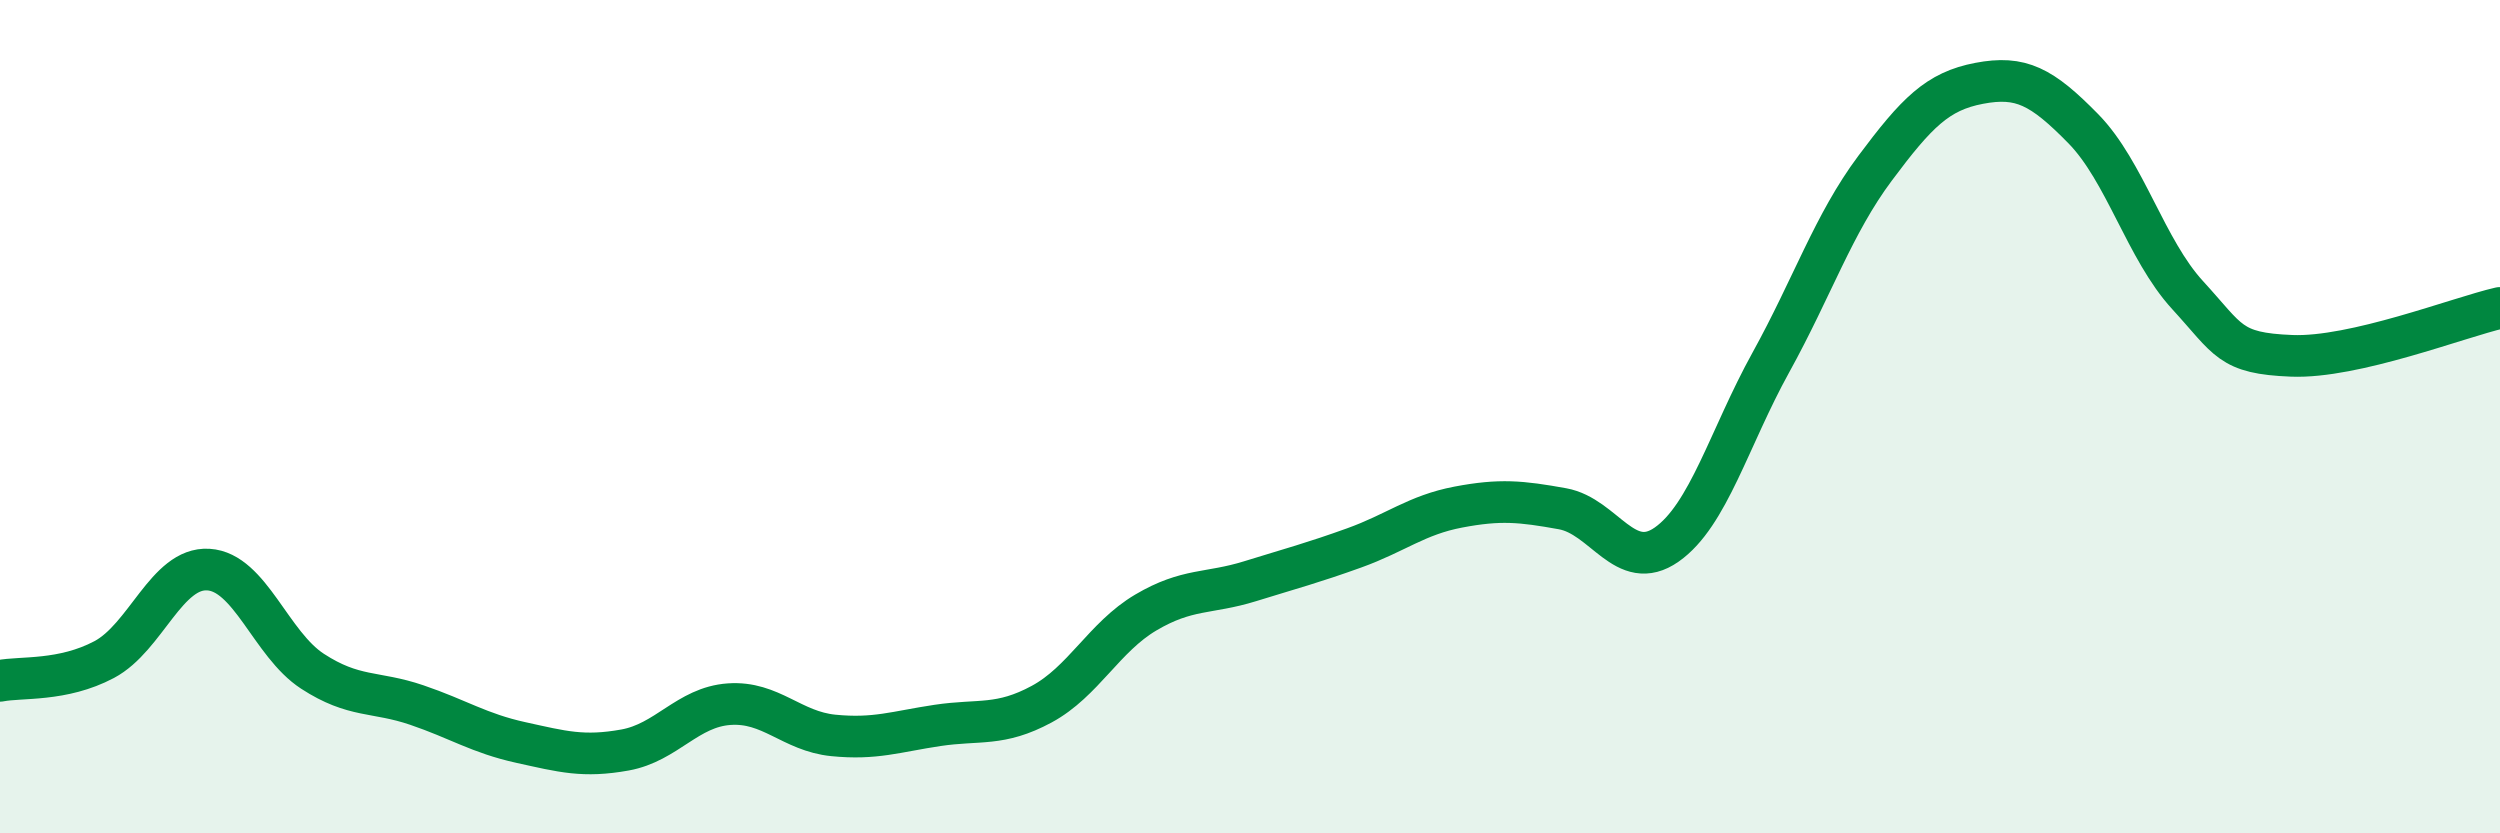
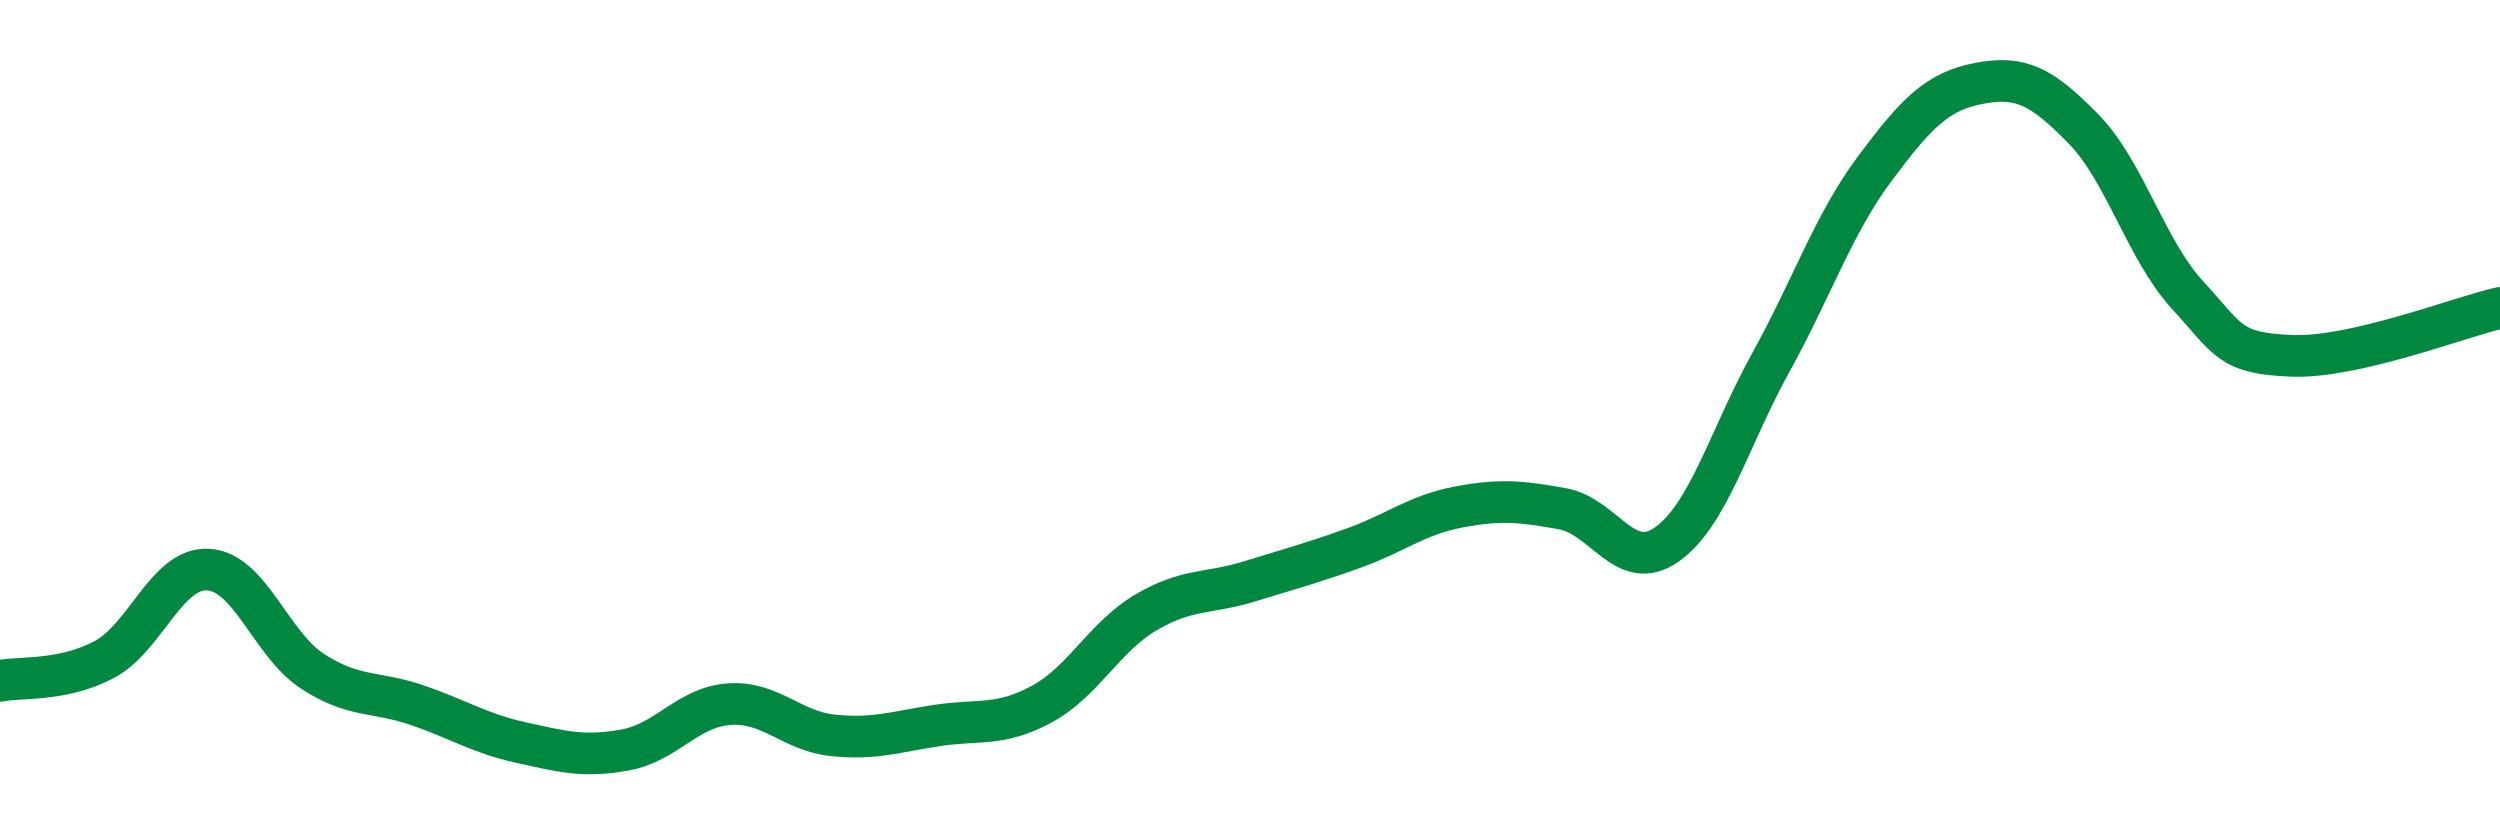
<svg xmlns="http://www.w3.org/2000/svg" width="60" height="20" viewBox="0 0 60 20">
-   <path d="M 0,16.34 C 0.5,16.24 1.5,16.36 2.5,15.83 C 3.5,15.3 4,13.61 5,13.67 C 6,13.73 6.5,15.46 7.5,16.11 C 8.5,16.76 9,16.58 10,16.92 C 11,17.26 11.5,17.6 12.5,17.82 C 13.5,18.04 14,18.18 15,18 C 16,17.82 16.5,16.97 17.5,16.9 C 18.5,16.83 19,17.55 20,17.65 C 21,17.75 21.5,17.56 22.5,17.41 C 23.5,17.26 24,17.44 25,16.9 C 26,16.36 26.5,15.29 27.5,14.7 C 28.5,14.11 29,14.26 30,13.95 C 31,13.64 31.5,13.51 32.5,13.15 C 33.5,12.79 34,12.36 35,12.17 C 36,11.98 36.5,12.03 37.5,12.21 C 38.5,12.39 39,13.77 40,13.07 C 41,12.37 41.5,10.51 42.5,8.7 C 43.5,6.89 44,5.38 45,4.04 C 46,2.7 46.5,2.19 47.5,2 C 48.5,1.81 49,2.07 50,3.09 C 51,4.11 51.5,5.99 52.5,7.08 C 53.5,8.17 53.5,8.48 55,8.54 C 56.5,8.6 59,7.62 60,7.39L60 20L0 20Z" fill="#008740" opacity="0.1" stroke-linecap="round" stroke-linejoin="round" />
  <path d="M 0,16.34 C 0.5,16.24 1.5,16.36 2.5,15.83 C 3.5,15.3 4,13.61 5,13.67 C 6,13.73 6.5,15.46 7.5,16.11 C 8.5,16.76 9,16.58 10,16.92 C 11,17.26 11.5,17.6 12.5,17.82 C 13.5,18.04 14,18.18 15,18 C 16,17.82 16.5,16.97 17.5,16.9 C 18.5,16.83 19,17.55 20,17.65 C 21,17.75 21.5,17.56 22.5,17.41 C 23.5,17.26 24,17.44 25,16.9 C 26,16.36 26.5,15.29 27.5,14.7 C 28.5,14.11 29,14.26 30,13.95 C 31,13.64 31.5,13.51 32.5,13.15 C 33.5,12.79 34,12.36 35,12.17 C 36,11.98 36.5,12.03 37.5,12.21 C 38.5,12.39 39,13.77 40,13.07 C 41,12.37 41.5,10.51 42.5,8.7 C 43.5,6.89 44,5.38 45,4.04 C 46,2.7 46.5,2.19 47.5,2 C 48.5,1.81 49,2.07 50,3.09 C 51,4.11 51.5,5.99 52.5,7.08 C 53.5,8.17 53.5,8.48 55,8.54 C 56.5,8.6 59,7.62 60,7.39" stroke="#008740" stroke-width="1" fill="none" stroke-linecap="round" stroke-linejoin="round" />
</svg>